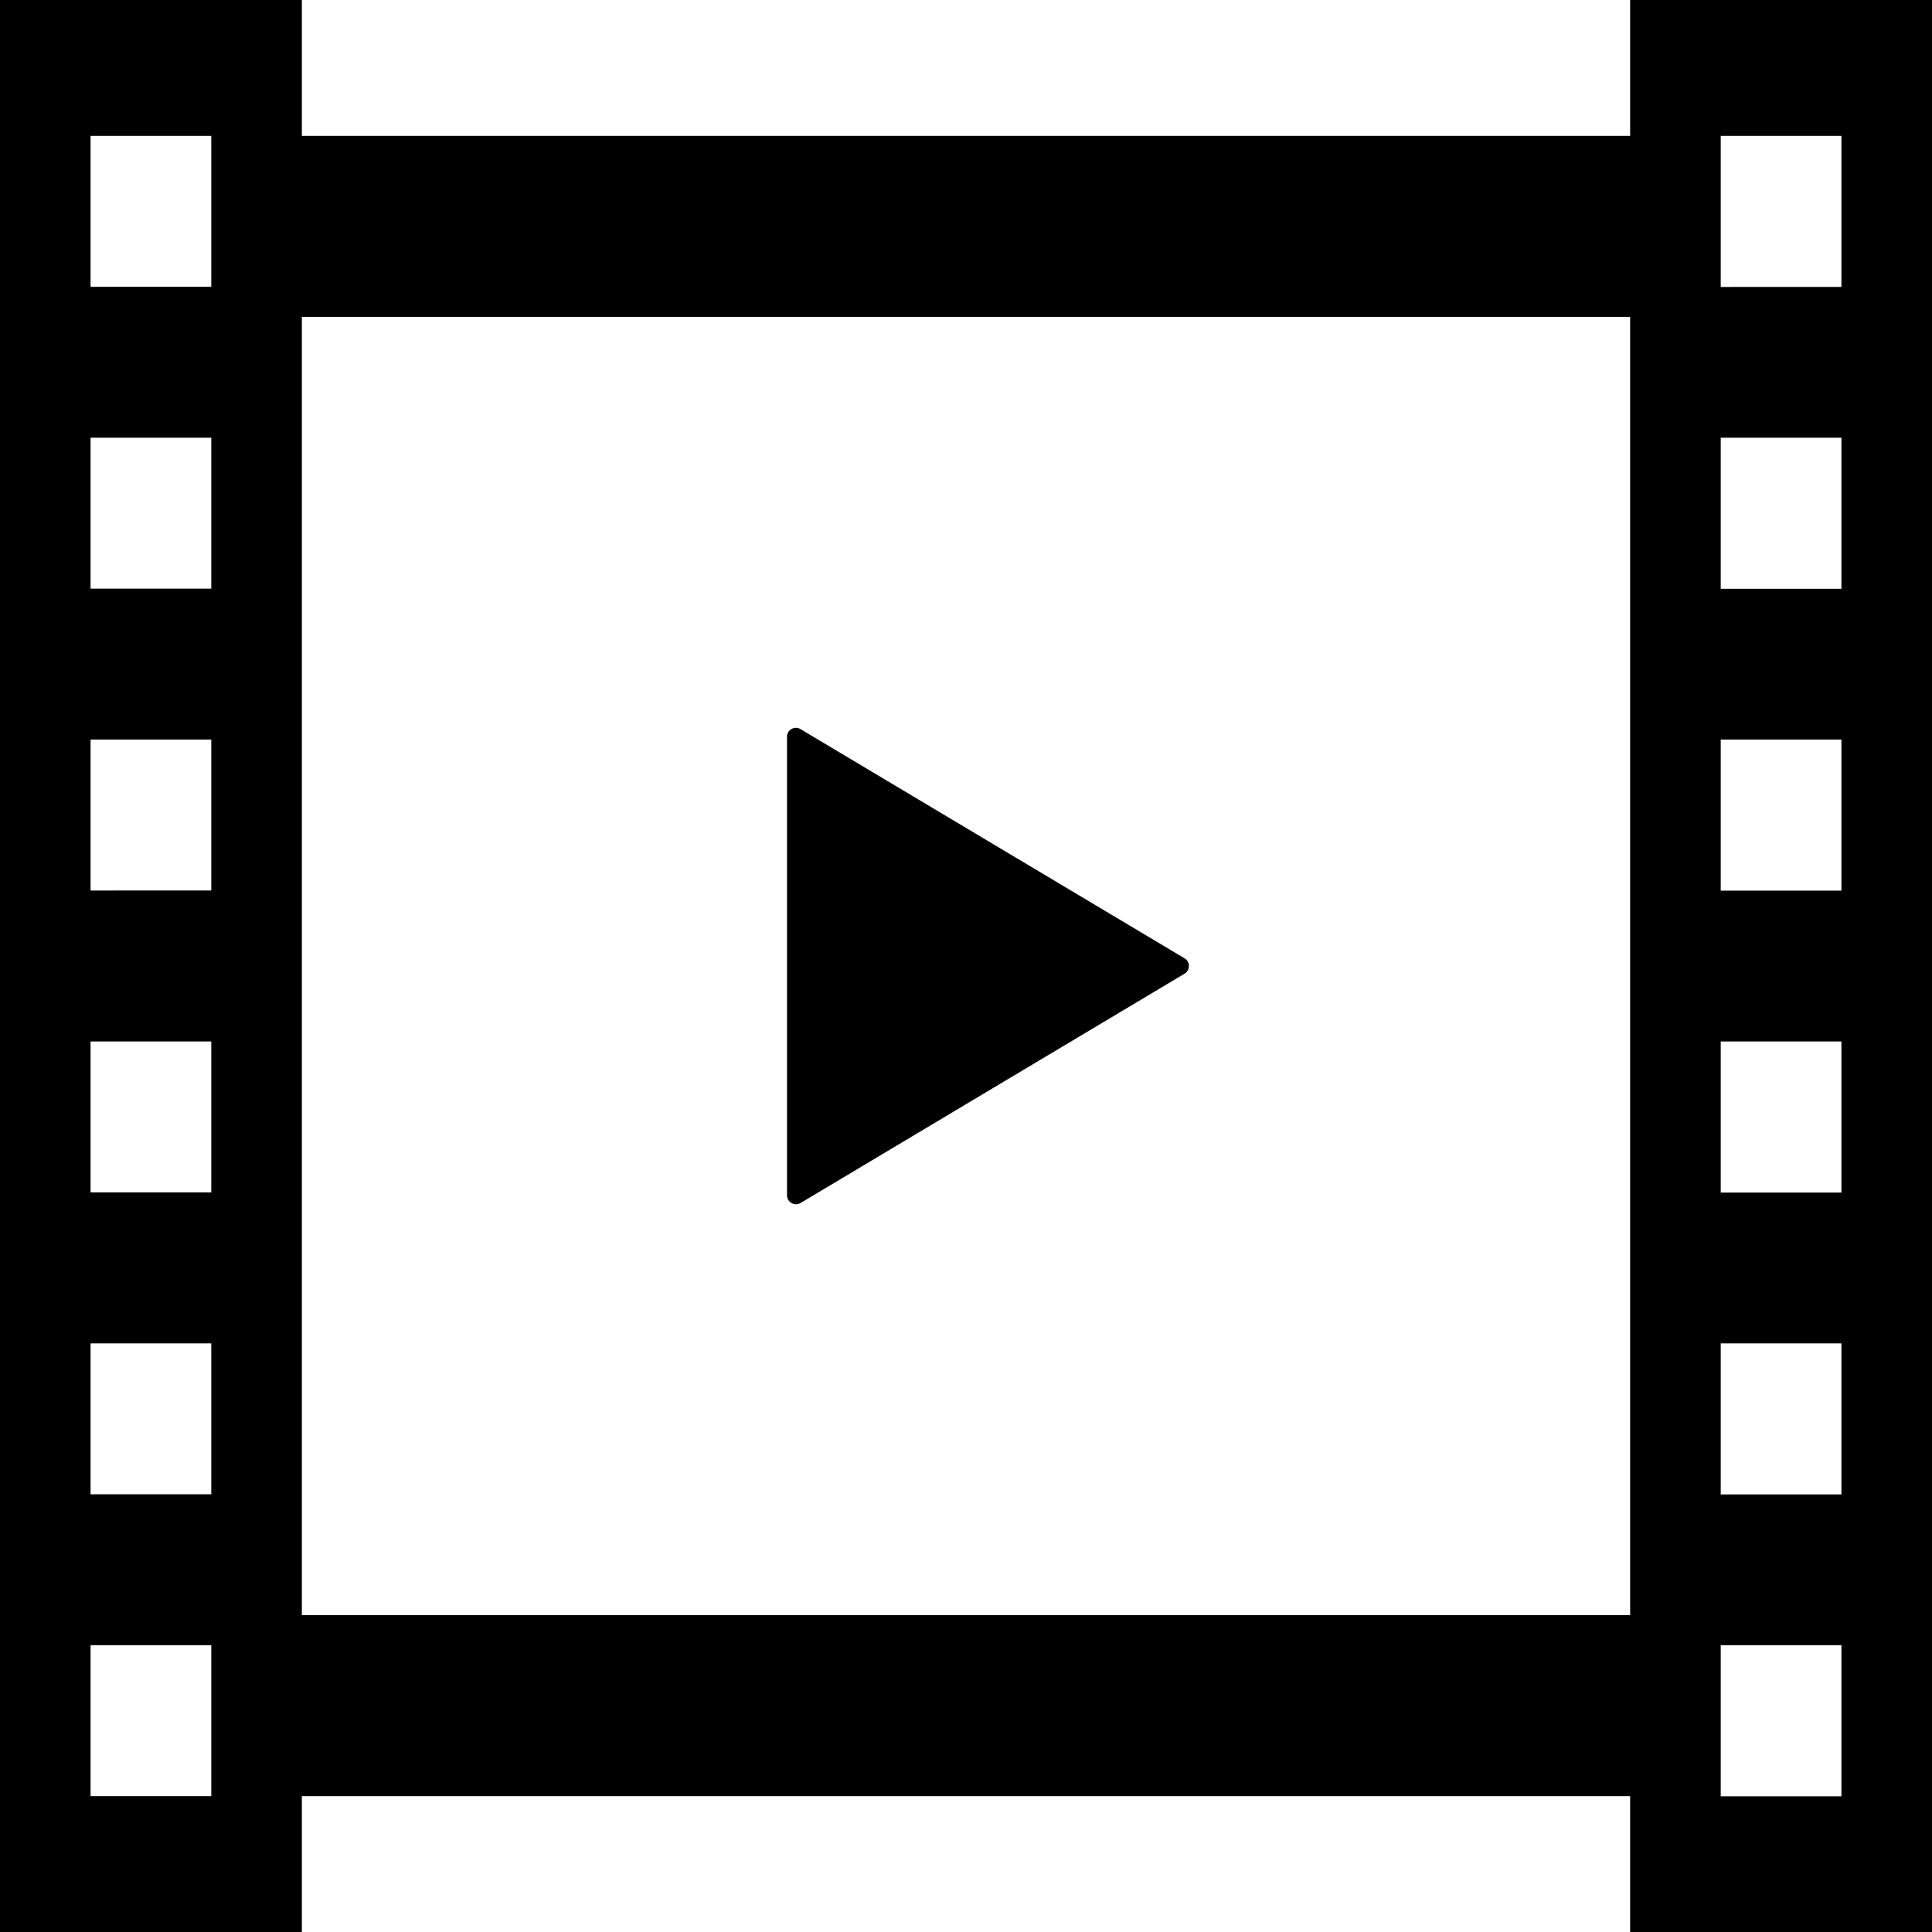
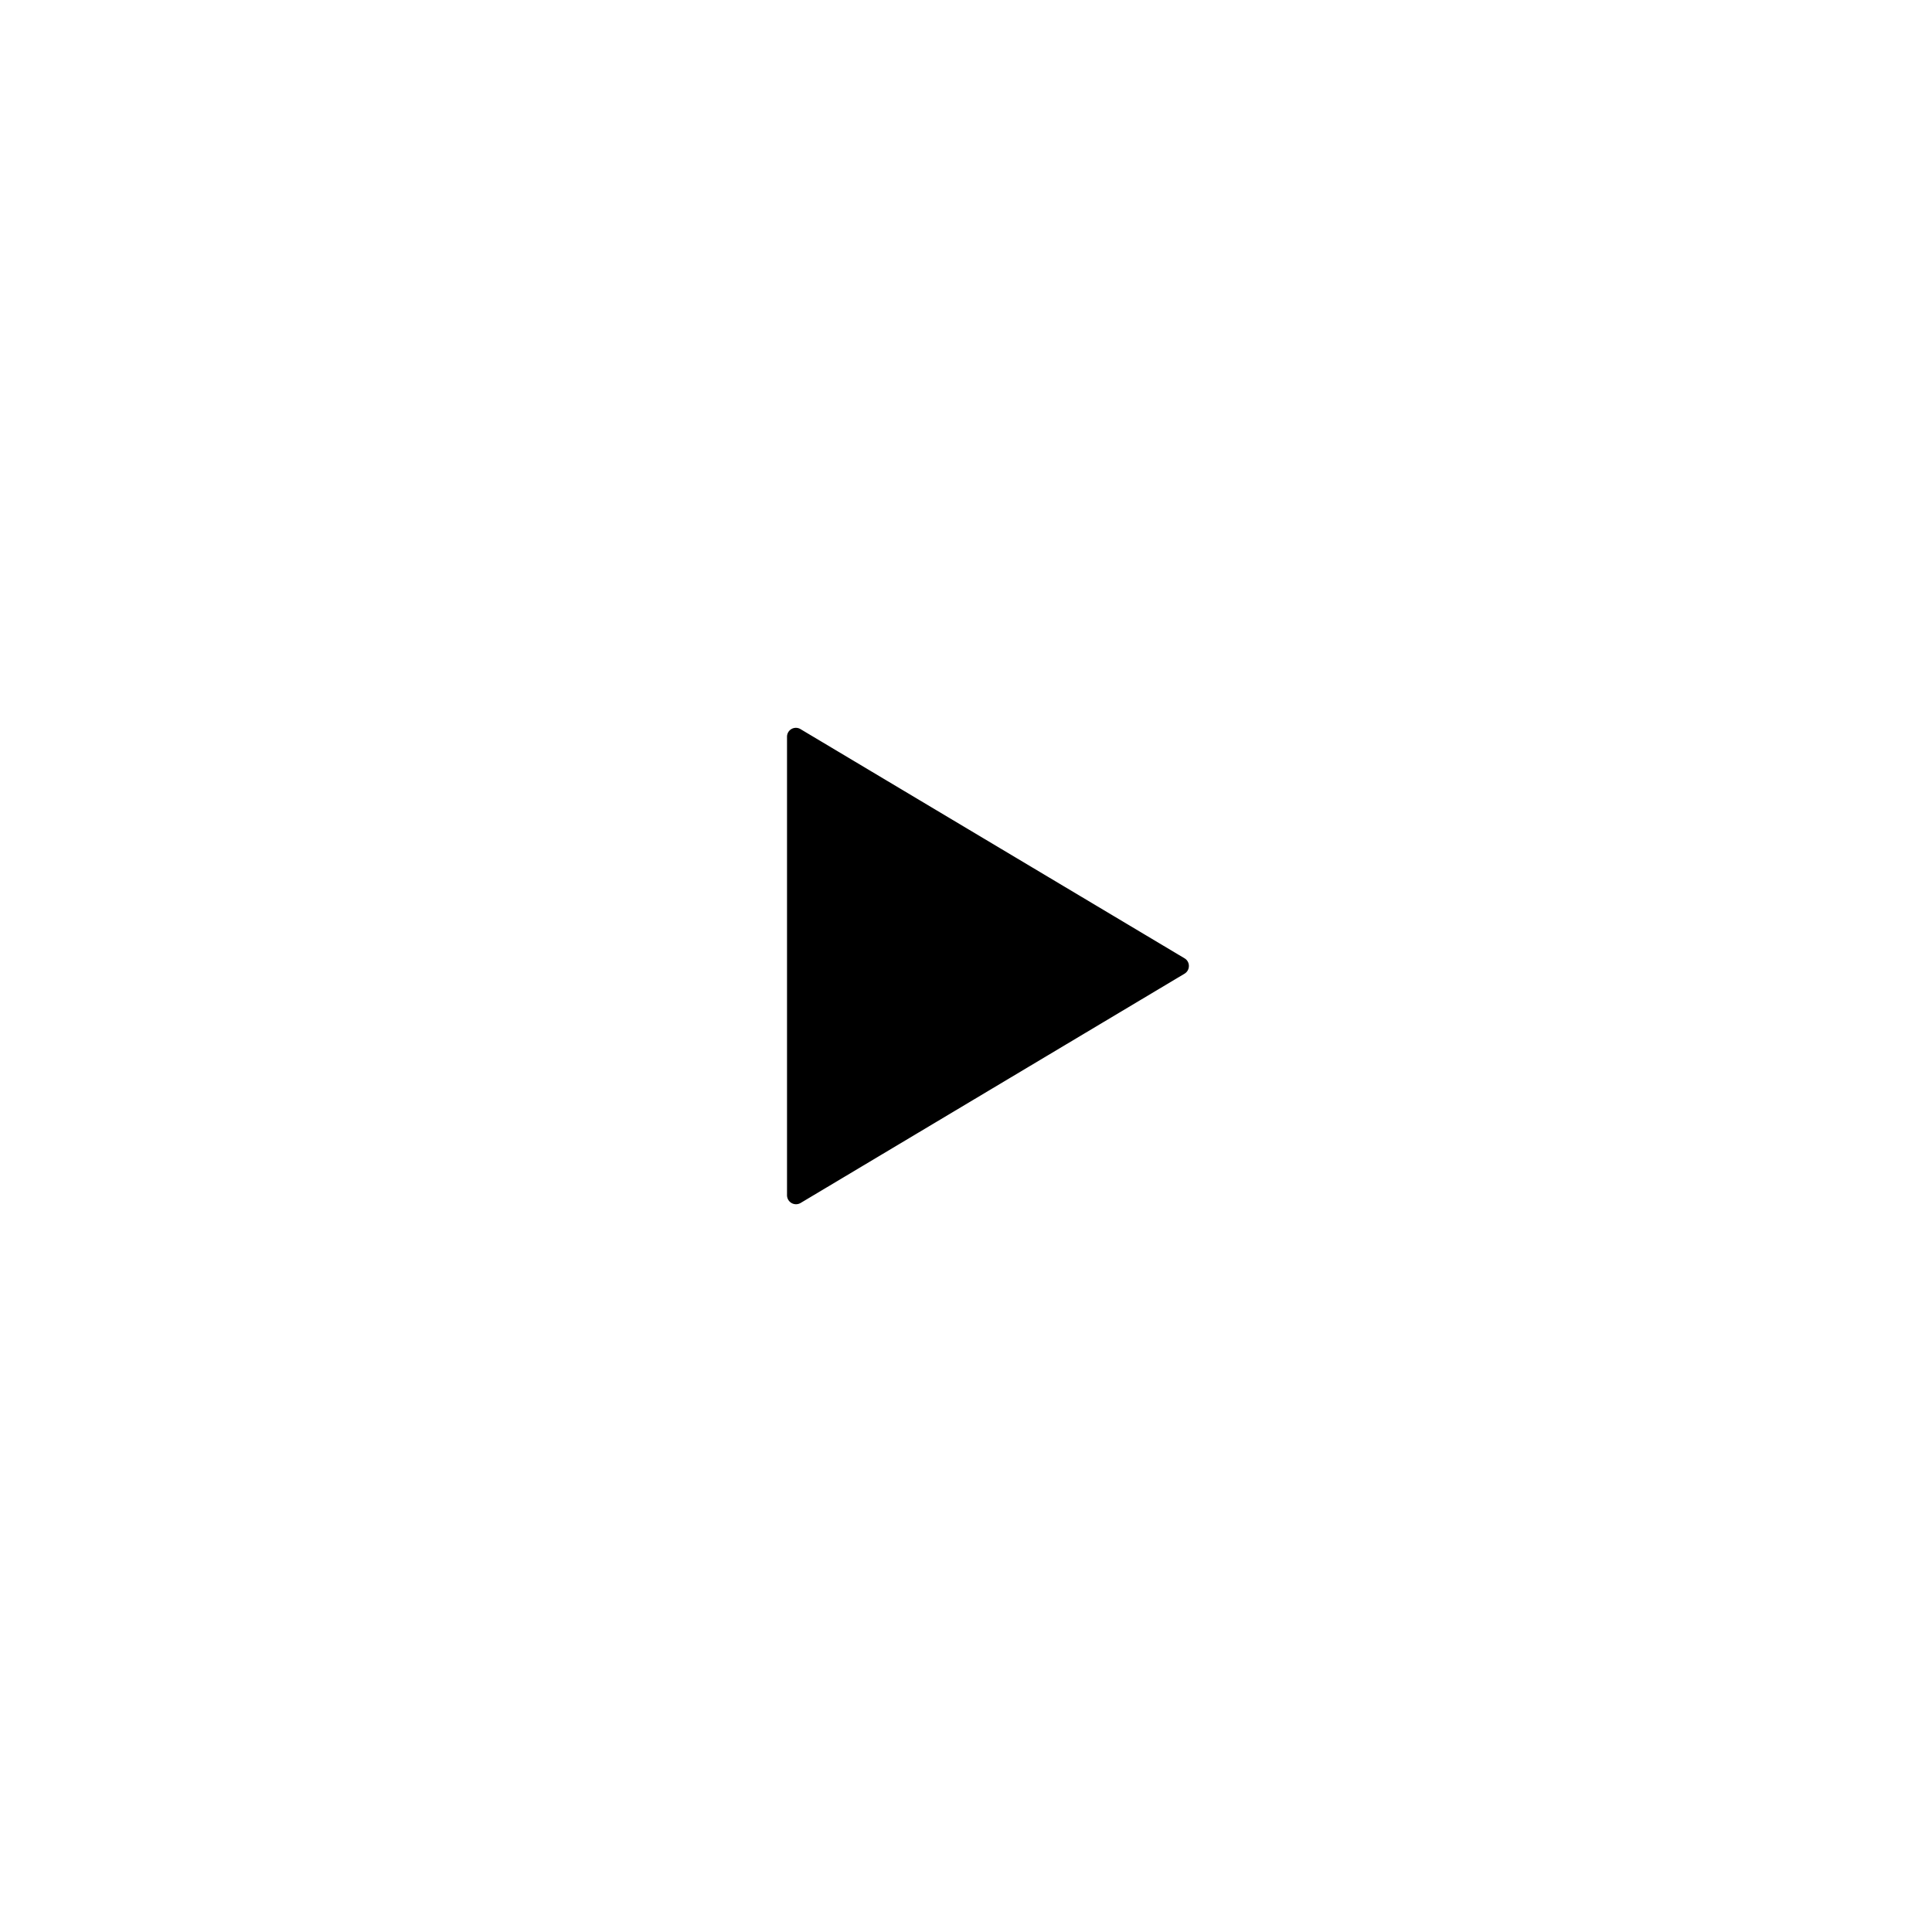
<svg xmlns="http://www.w3.org/2000/svg" viewBox="0 0 250 250">
  <g id="レイヤー_2" data-name="レイヤー 2">
    <g id="レイヤー_1-2" data-name="レイヤー 1">
      <path d="M102.42,155.67a1.17,1.17,0,0,0,1.17,0L153.27,126a1.15,1.15,0,0,0,.57-1,1.13,1.13,0,0,0-.57-1L103.59,94.35a1.15,1.15,0,0,0-1.75,1v59.3A1.17,1.17,0,0,0,102.42,155.67Z" />
-       <path d="M210.94,0V17.58H39.06V0H0V250H39.06V232.42H210.94V250H250V0ZM27.34,232.42H11.72V212.89H27.34Zm0-39.06H11.72V173.83H27.34Zm0-39.06H11.72V134.77H27.34Zm0-39.07H11.72V95.7H27.34Zm0-39.06H11.72V56.64H27.34Zm0-39.06H11.72V17.58H27.34ZM210.94,209H39.06V41H210.94Zm27.34,23.44H222.66V212.89h15.62Zm0-39.06H222.66V173.83h15.62Zm0-39.06H222.66V134.77h15.62Zm0-39.07H222.66V95.7h15.62Zm0-39.06H222.66V56.64h15.62Zm0-39.06H222.66V17.58h15.62Z" />
    </g>
  </g>
</svg>